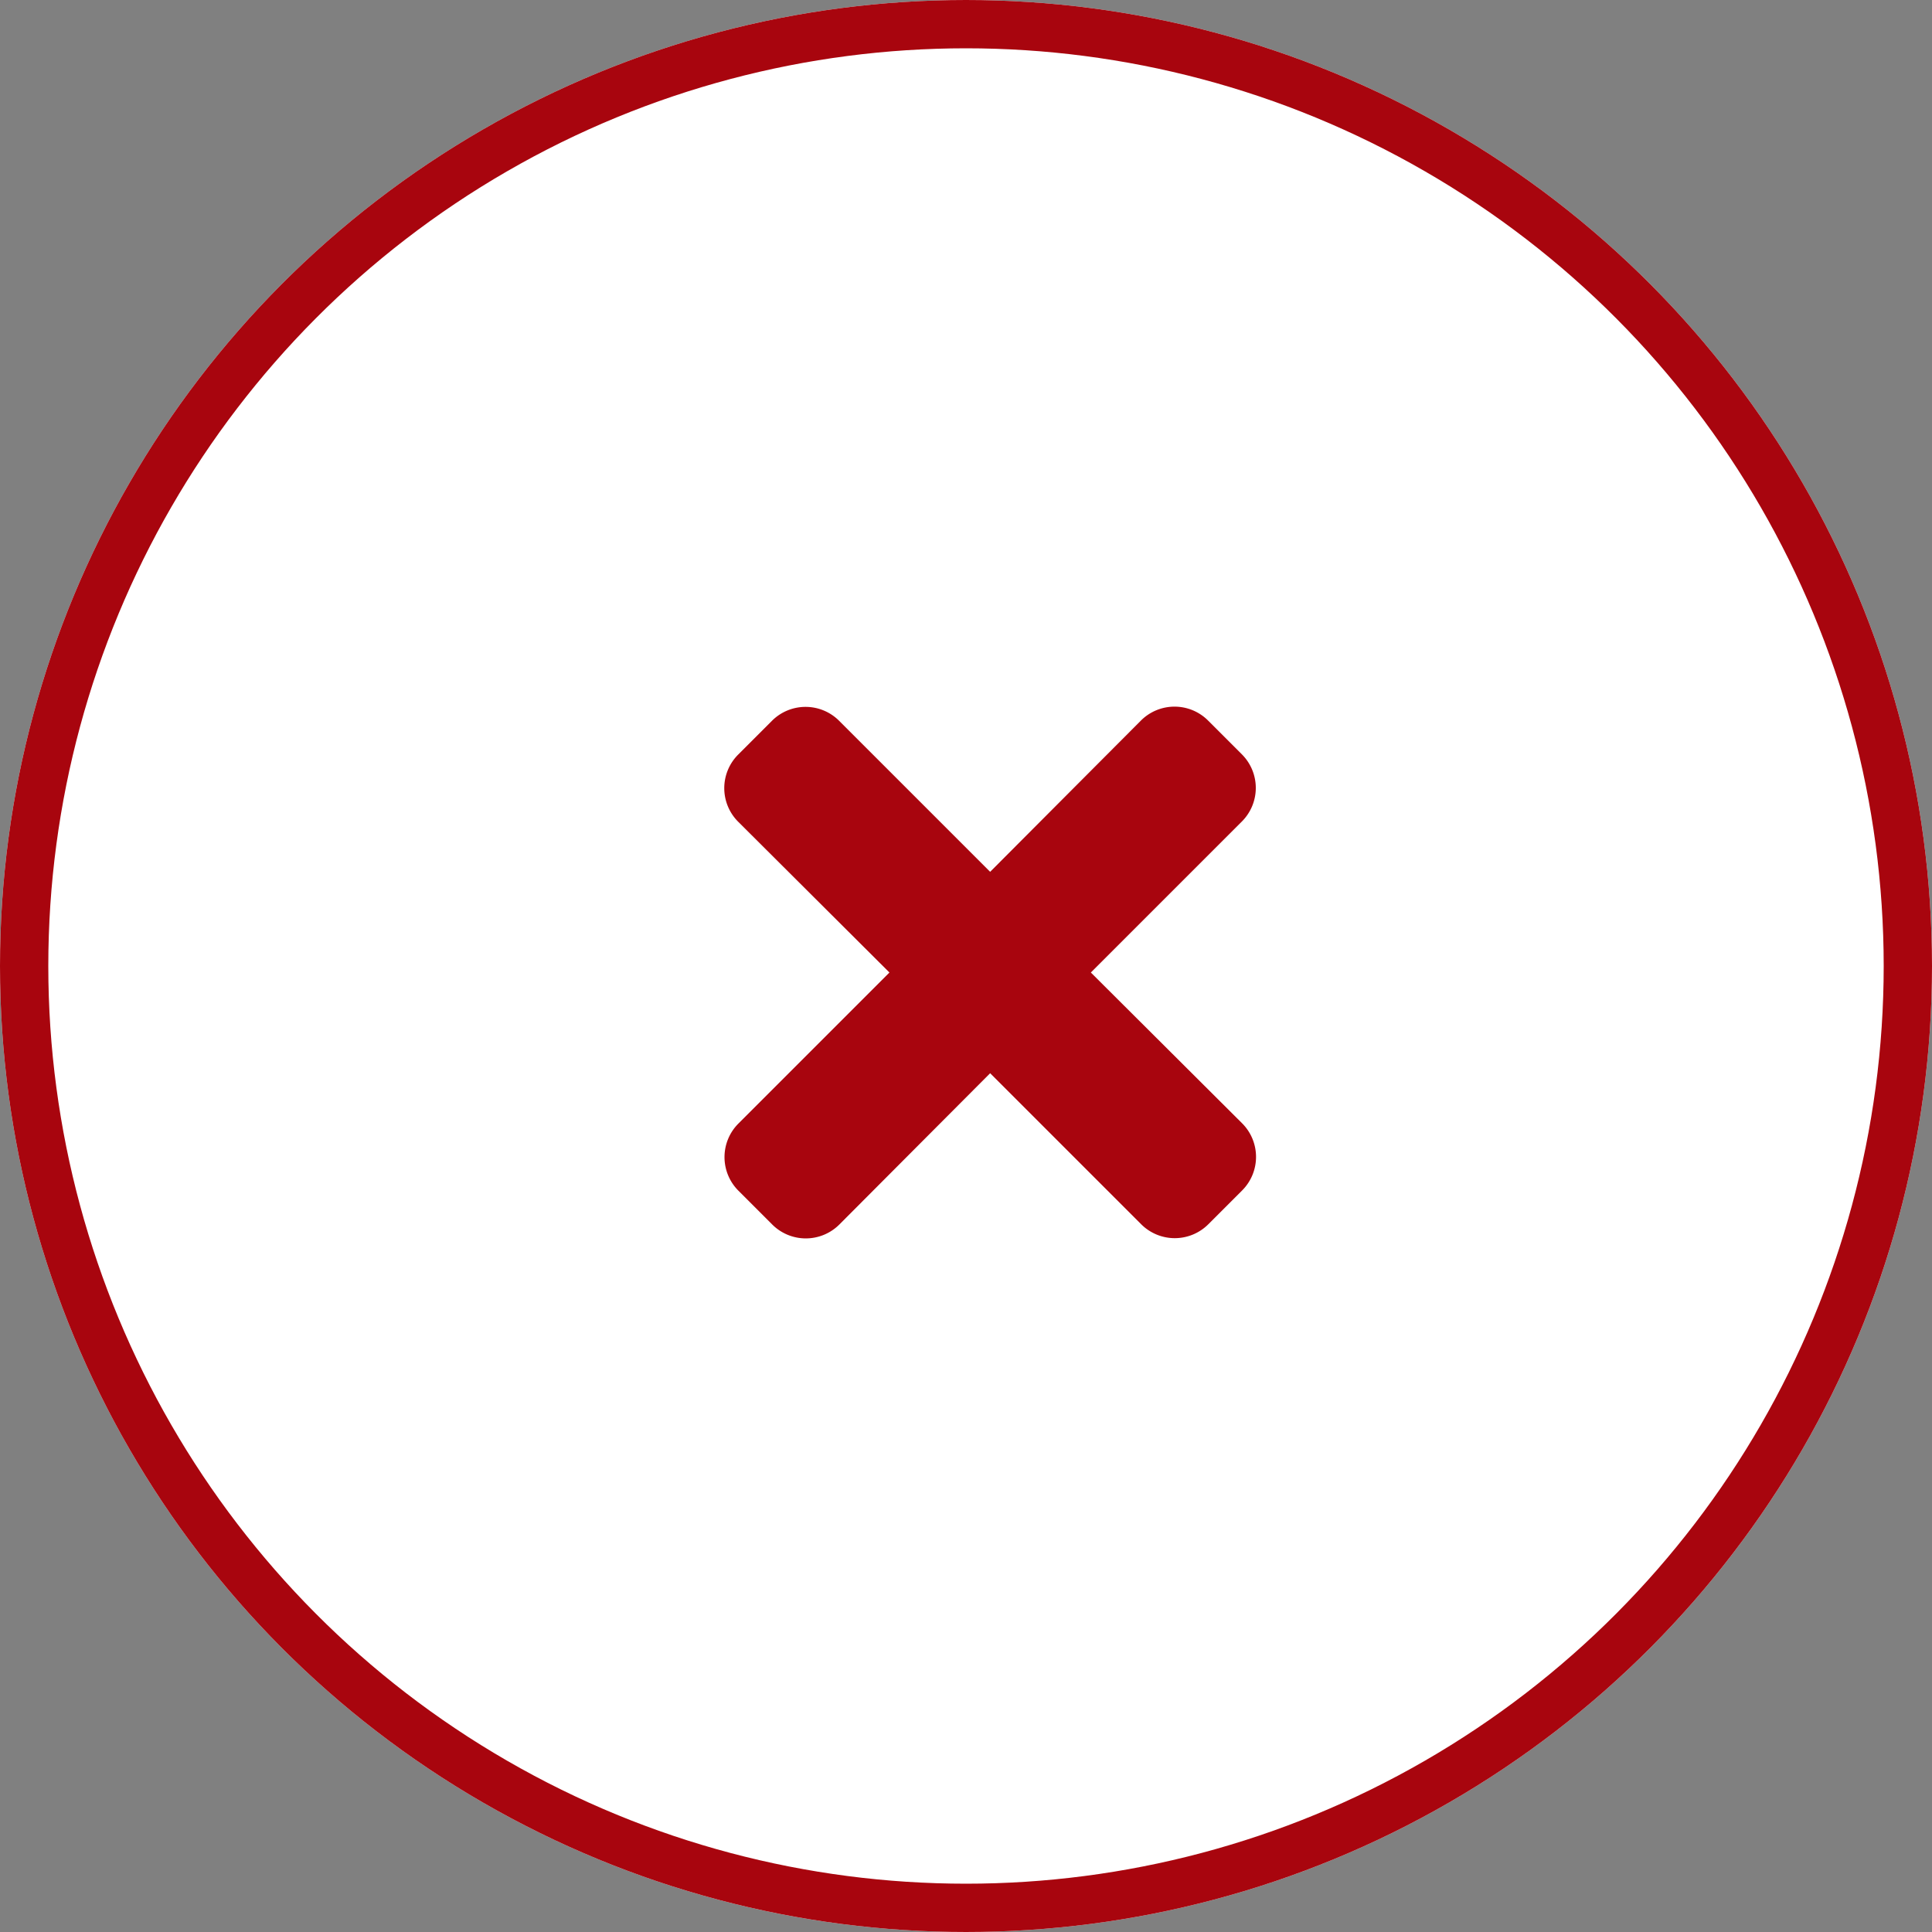
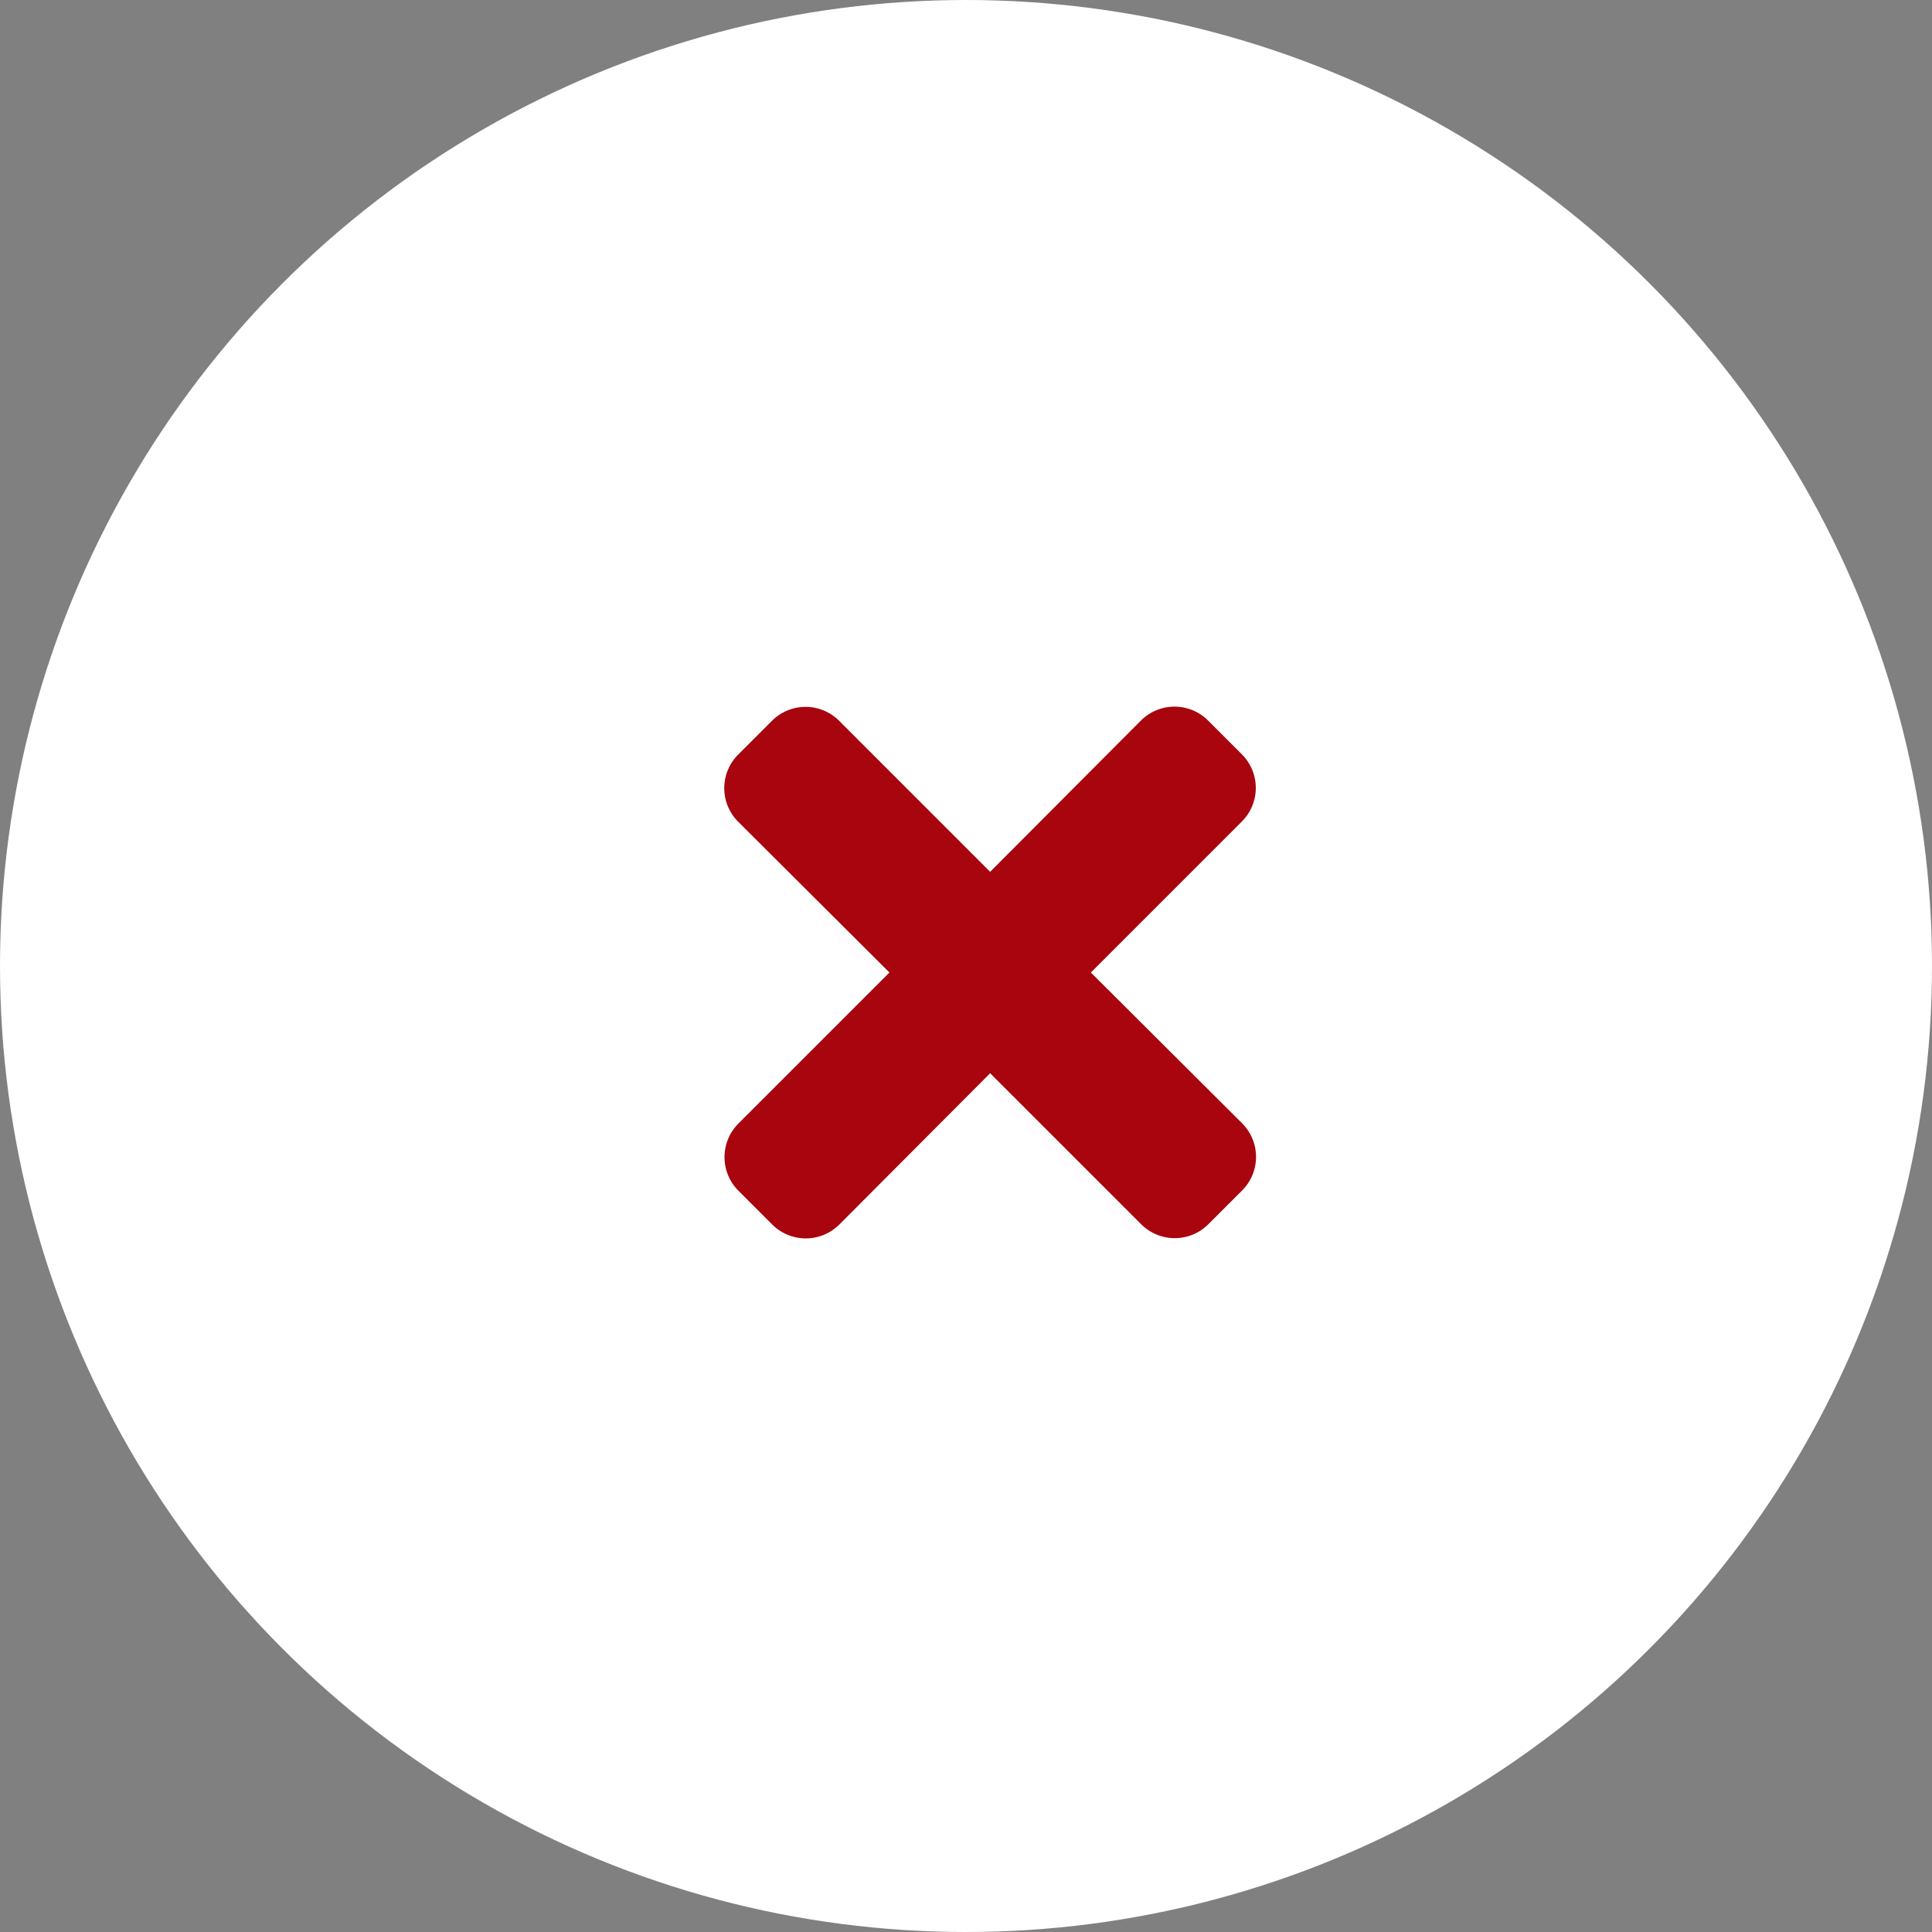
<svg xmlns="http://www.w3.org/2000/svg" width="40" height="40" viewBox="0 0 40 40">
  <rect x="0" y="0" width="40" height="40" fill="#808080" stroke="none" />
  <g transform="translate(-920 -94)">
    <g transform="translate(920 94)" fill="#fff" stroke="#a8050e" stroke-width="1">
      <circle cx="20" cy="20" r="20" stroke="none" />
-       <circle cx="20" cy="20" r="19.5" fill="none" />
    </g>
    <path d="M7.585-6l3.127-3.127a.983.983,0,0,0,0-1.39l-.7-.7a.983.983,0,0,0-1.39,0L5.5-8.085,2.373-11.212a.983.983,0,0,0-1.39,0l-.7.7a.983.983,0,0,0,0,1.39L3.415-6,.288-2.873a.983.983,0,0,0,0,1.39l.7.7a.983.983,0,0,0,1.39,0L5.5-3.915,8.627-.788a.983.983,0,0,0,1.39,0l.7-.7a.983.983,0,0,0,0-1.39Z" transform="translate(935 120.135)" fill="#a8050e" />
  </g>
</svg>